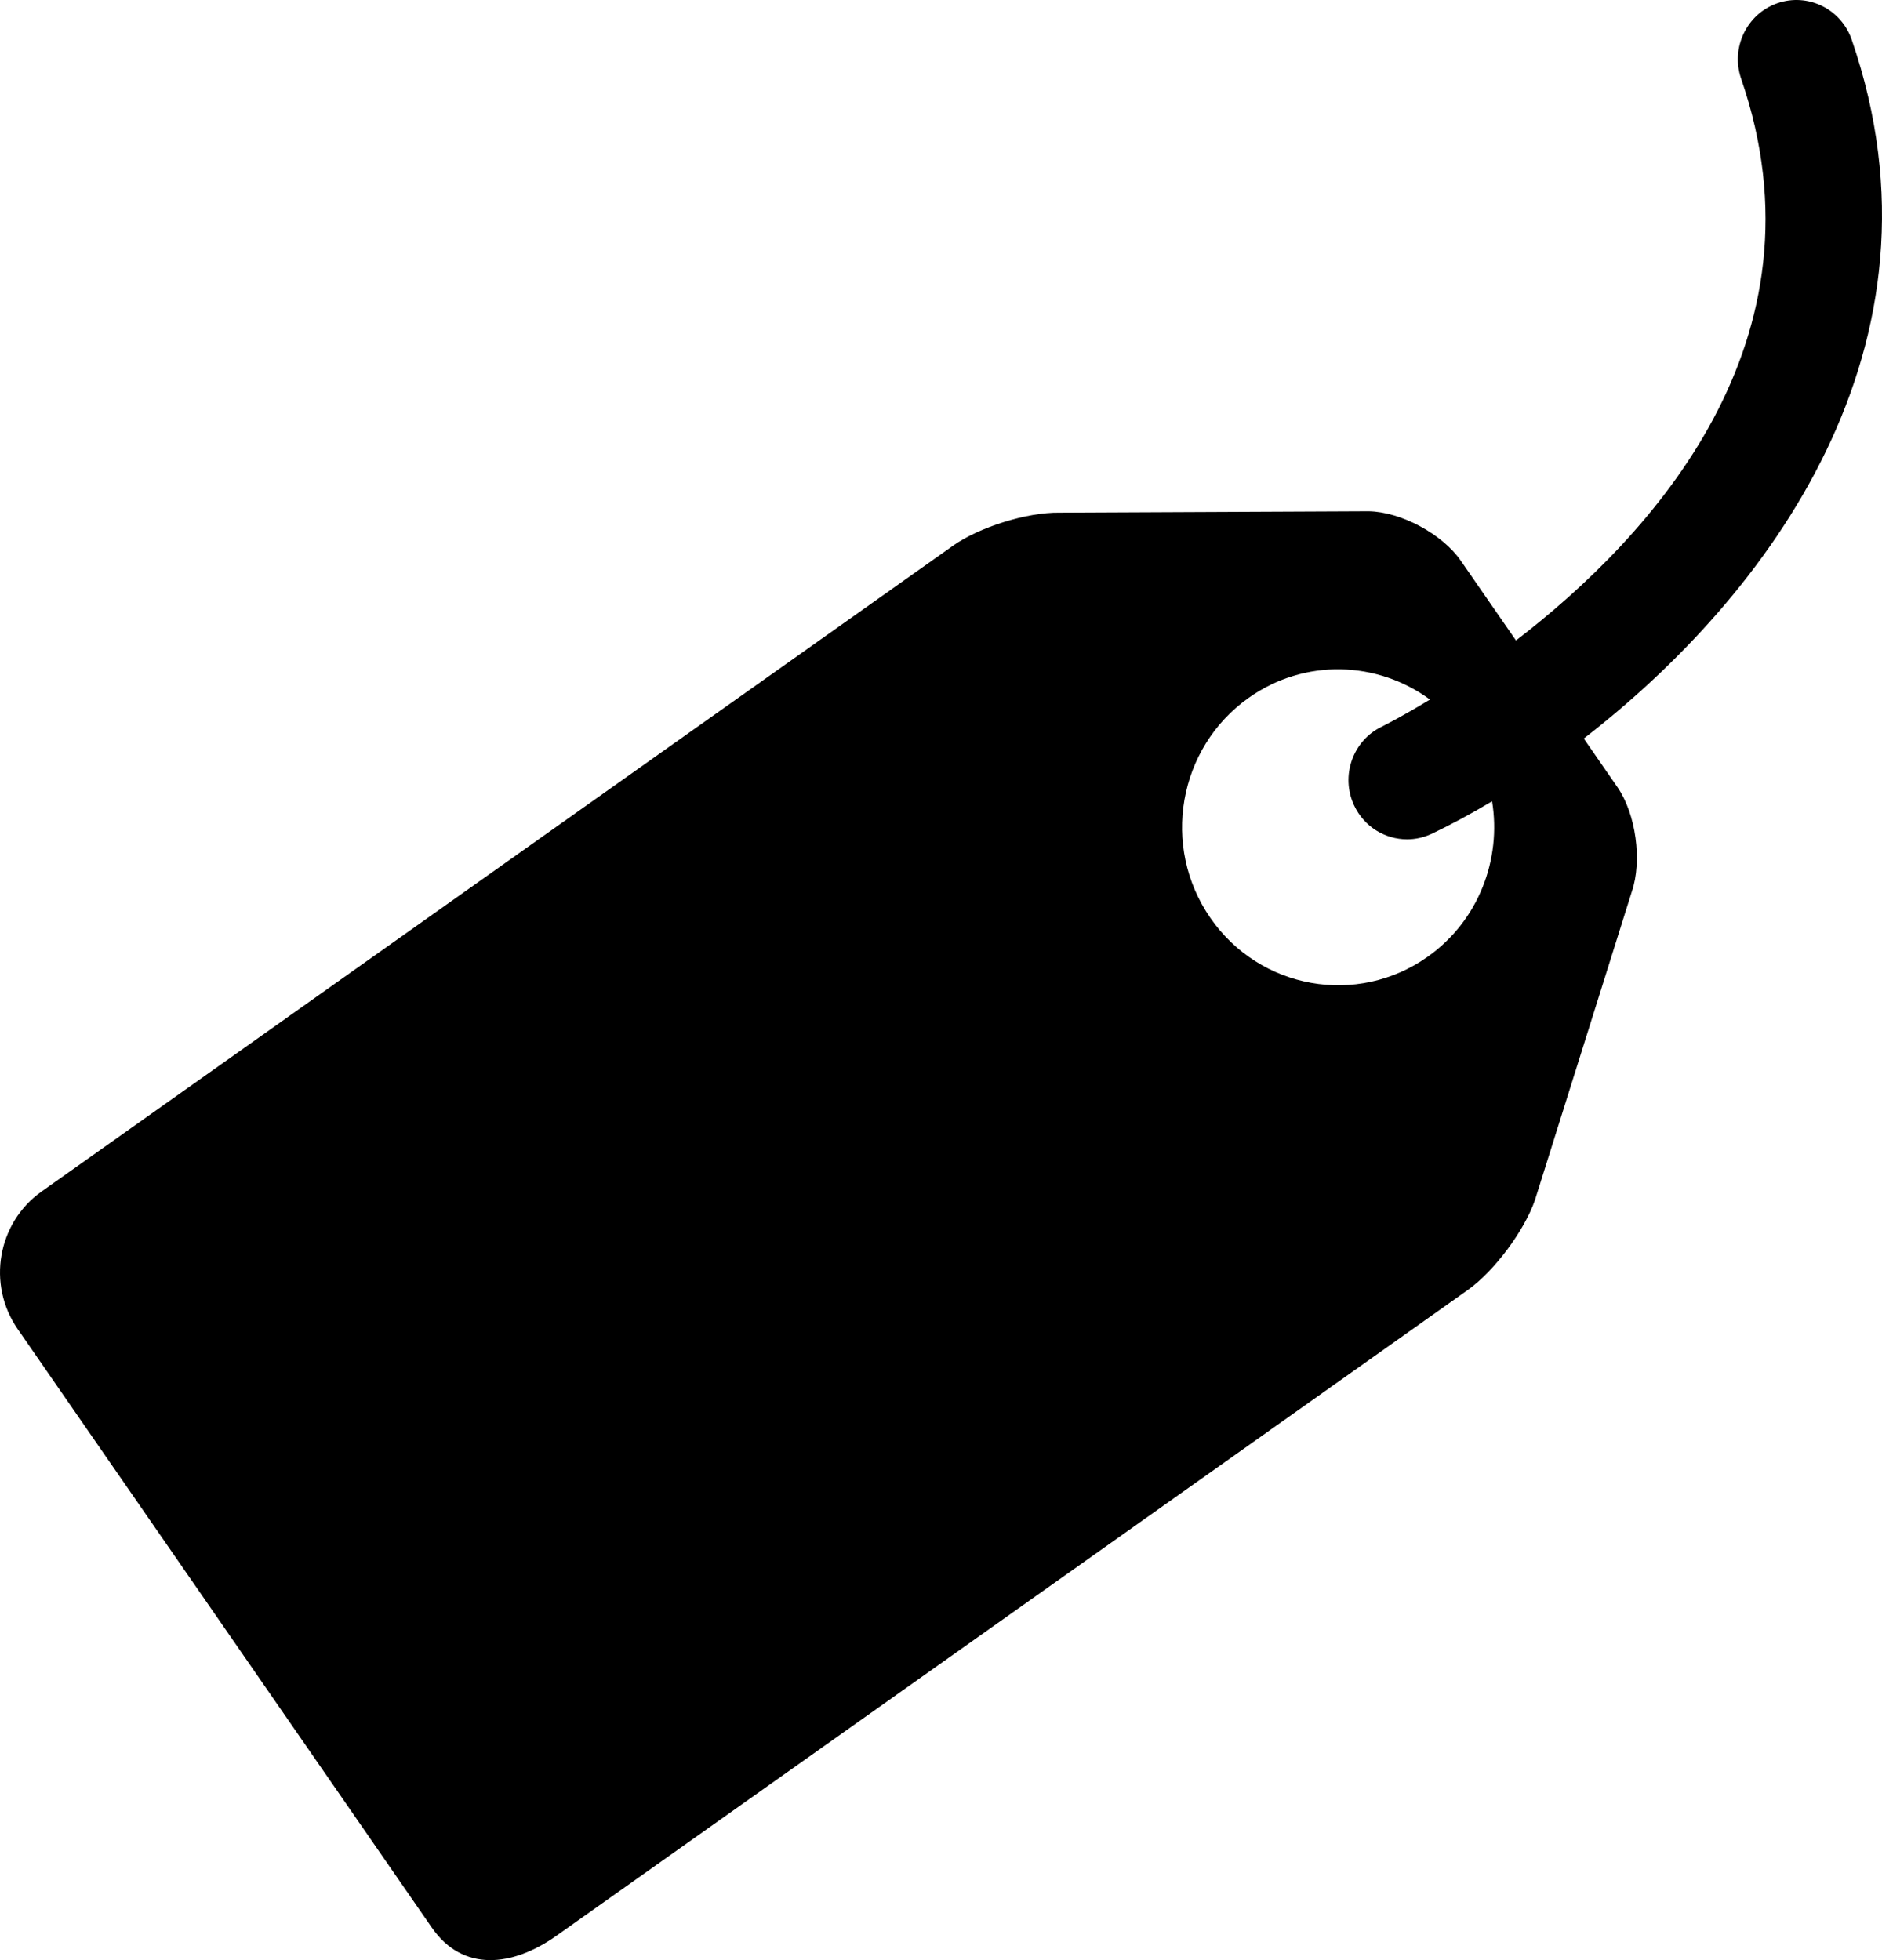
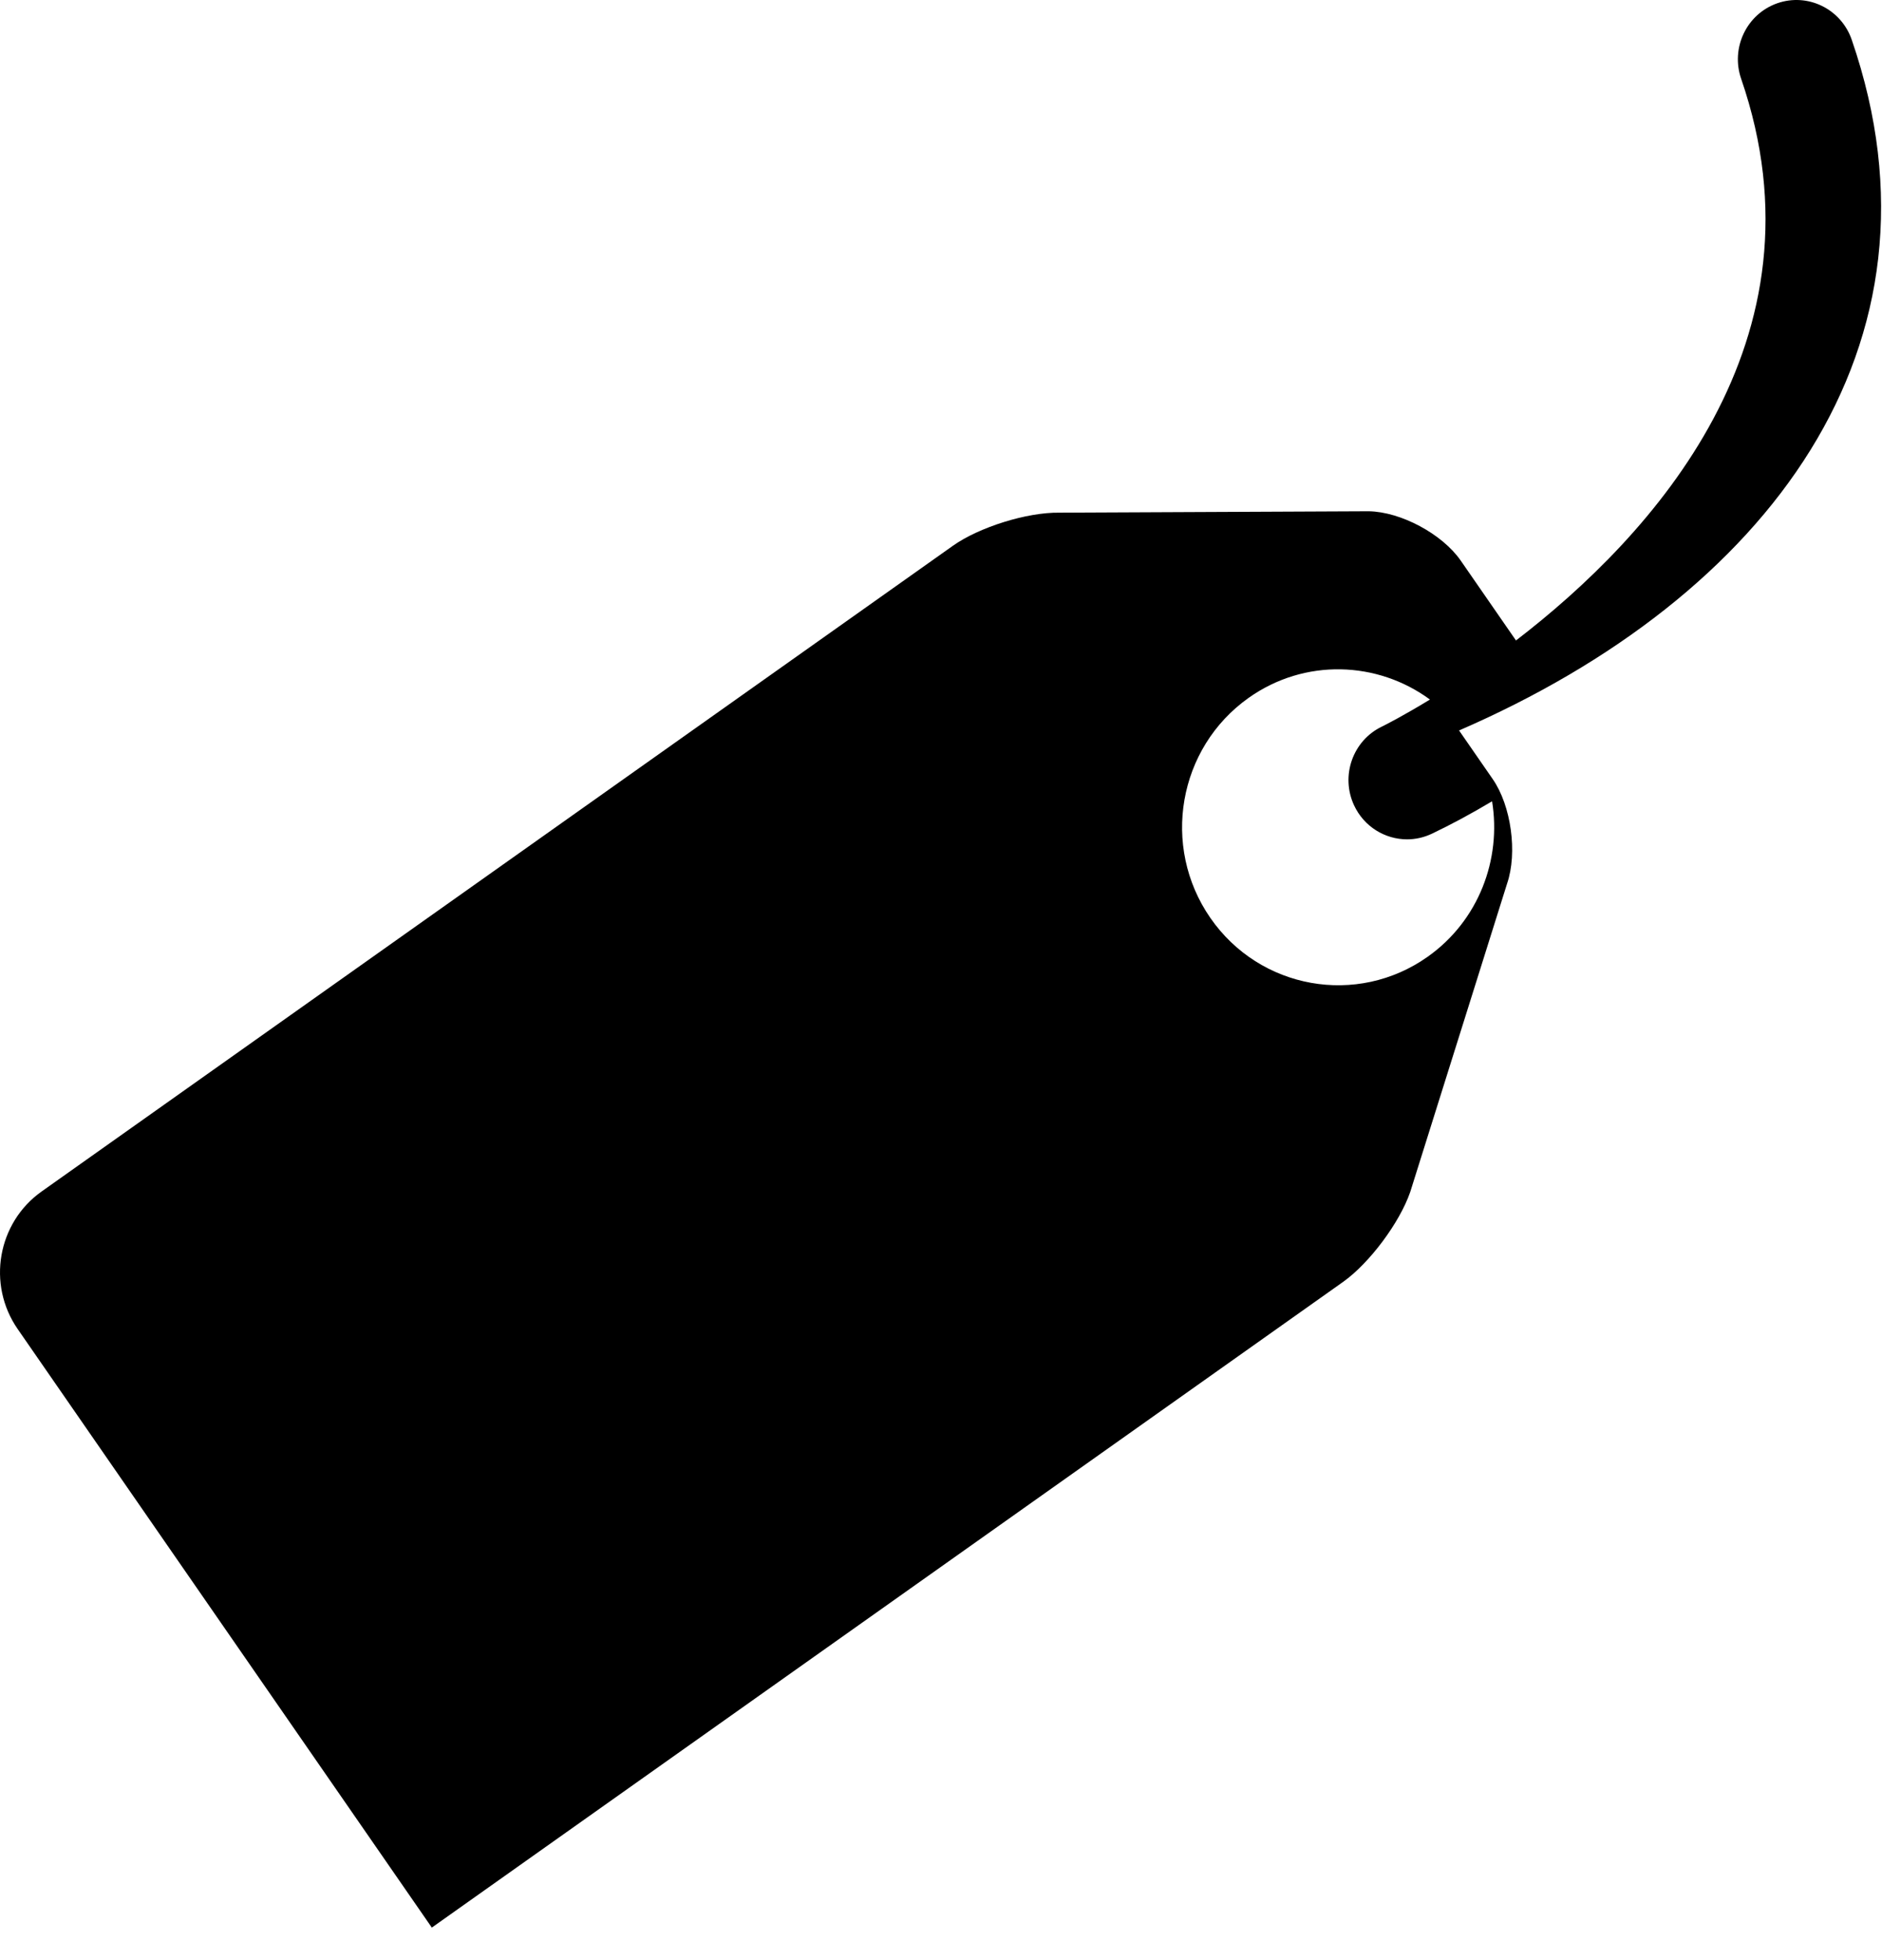
<svg xmlns="http://www.w3.org/2000/svg" version="1.1" id="Capa_1" x="0px" y="0px" width="96px" height="100px" viewBox="0 0 96 100" style="enable-background:new 0 0 96 100;" xml:space="preserve">
  <g>
-     <path d="M94.456,2.028c-0.544-1.577-2.248-2.408-3.804-1.859c-1.557,0.549-2.379,2.272-1.837,3.849   c4.599,13.351-4.53,23.317-11.485,28.657l-2.817-4.072c-0.942-1.361-3.058-2.495-4.699-2.52l-15.777,0.072   c-1.64-0.026-4.085,0.735-5.43,1.689L2.123,60.786c-2.251,1.596-2.799,4.736-1.223,7.016L22.027,98.34   c1.577,2.28,4.111,2.007,6.362,0.412l46.483-32.941c1.345-0.955,2.885-3.02,3.426-4.59l4.94-15.731   c0.538-1.571,0.21-3.969-0.733-5.331l-1.717-2.481C90.139,30.451,99.841,17.665,94.456,2.028z M72.829,48.808   c-3.603,2.552-8.569,1.665-11.091-1.98c-2.523-3.648-1.648-8.672,1.957-11.227c2.859-2.027,6.573-1.879,9.246,0.088   c-1.346,0.82-2.269,1.292-2.445,1.376c-1.49,0.712-2.127,2.512-1.426,4.02c0.51,1.095,1.584,1.736,2.705,1.736   c0.426,0,0.859-0.094,1.271-0.29c0.958-0.457,1.989-1.009,3.064-1.652C76.595,43.845,75.426,46.968,72.829,48.808z" />
+     <path d="M94.456,2.028c-0.544-1.577-2.248-2.408-3.804-1.859c-1.557,0.549-2.379,2.272-1.837,3.849   c4.599,13.351-4.53,23.317-11.485,28.657l-2.817-4.072c-0.942-1.361-3.058-2.495-4.699-2.52l-15.777,0.072   c-1.64-0.026-4.085,0.735-5.43,1.689L2.123,60.786c-2.251,1.596-2.799,4.736-1.223,7.016L22.027,98.34   l46.483-32.941c1.345-0.955,2.885-3.02,3.426-4.59l4.94-15.731   c0.538-1.571,0.21-3.969-0.733-5.331l-1.717-2.481C90.139,30.451,99.841,17.665,94.456,2.028z M72.829,48.808   c-3.603,2.552-8.569,1.665-11.091-1.98c-2.523-3.648-1.648-8.672,1.957-11.227c2.859-2.027,6.573-1.879,9.246,0.088   c-1.346,0.82-2.269,1.292-2.445,1.376c-1.49,0.712-2.127,2.512-1.426,4.02c0.51,1.095,1.584,1.736,2.705,1.736   c0.426,0,0.859-0.094,1.271-0.29c0.958-0.457,1.989-1.009,3.064-1.652C76.595,43.845,75.426,46.968,72.829,48.808z" />
  </g>
  <g>
</g>
  <g>
</g>
  <g>
</g>
  <g>
</g>
  <g>
</g>
  <g>
</g>
  <g>
</g>
  <g>
</g>
  <g>
</g>
  <g>
</g>
  <g>
</g>
  <g>
</g>
  <g>
</g>
  <g>
</g>
  <g>
</g>
</svg>